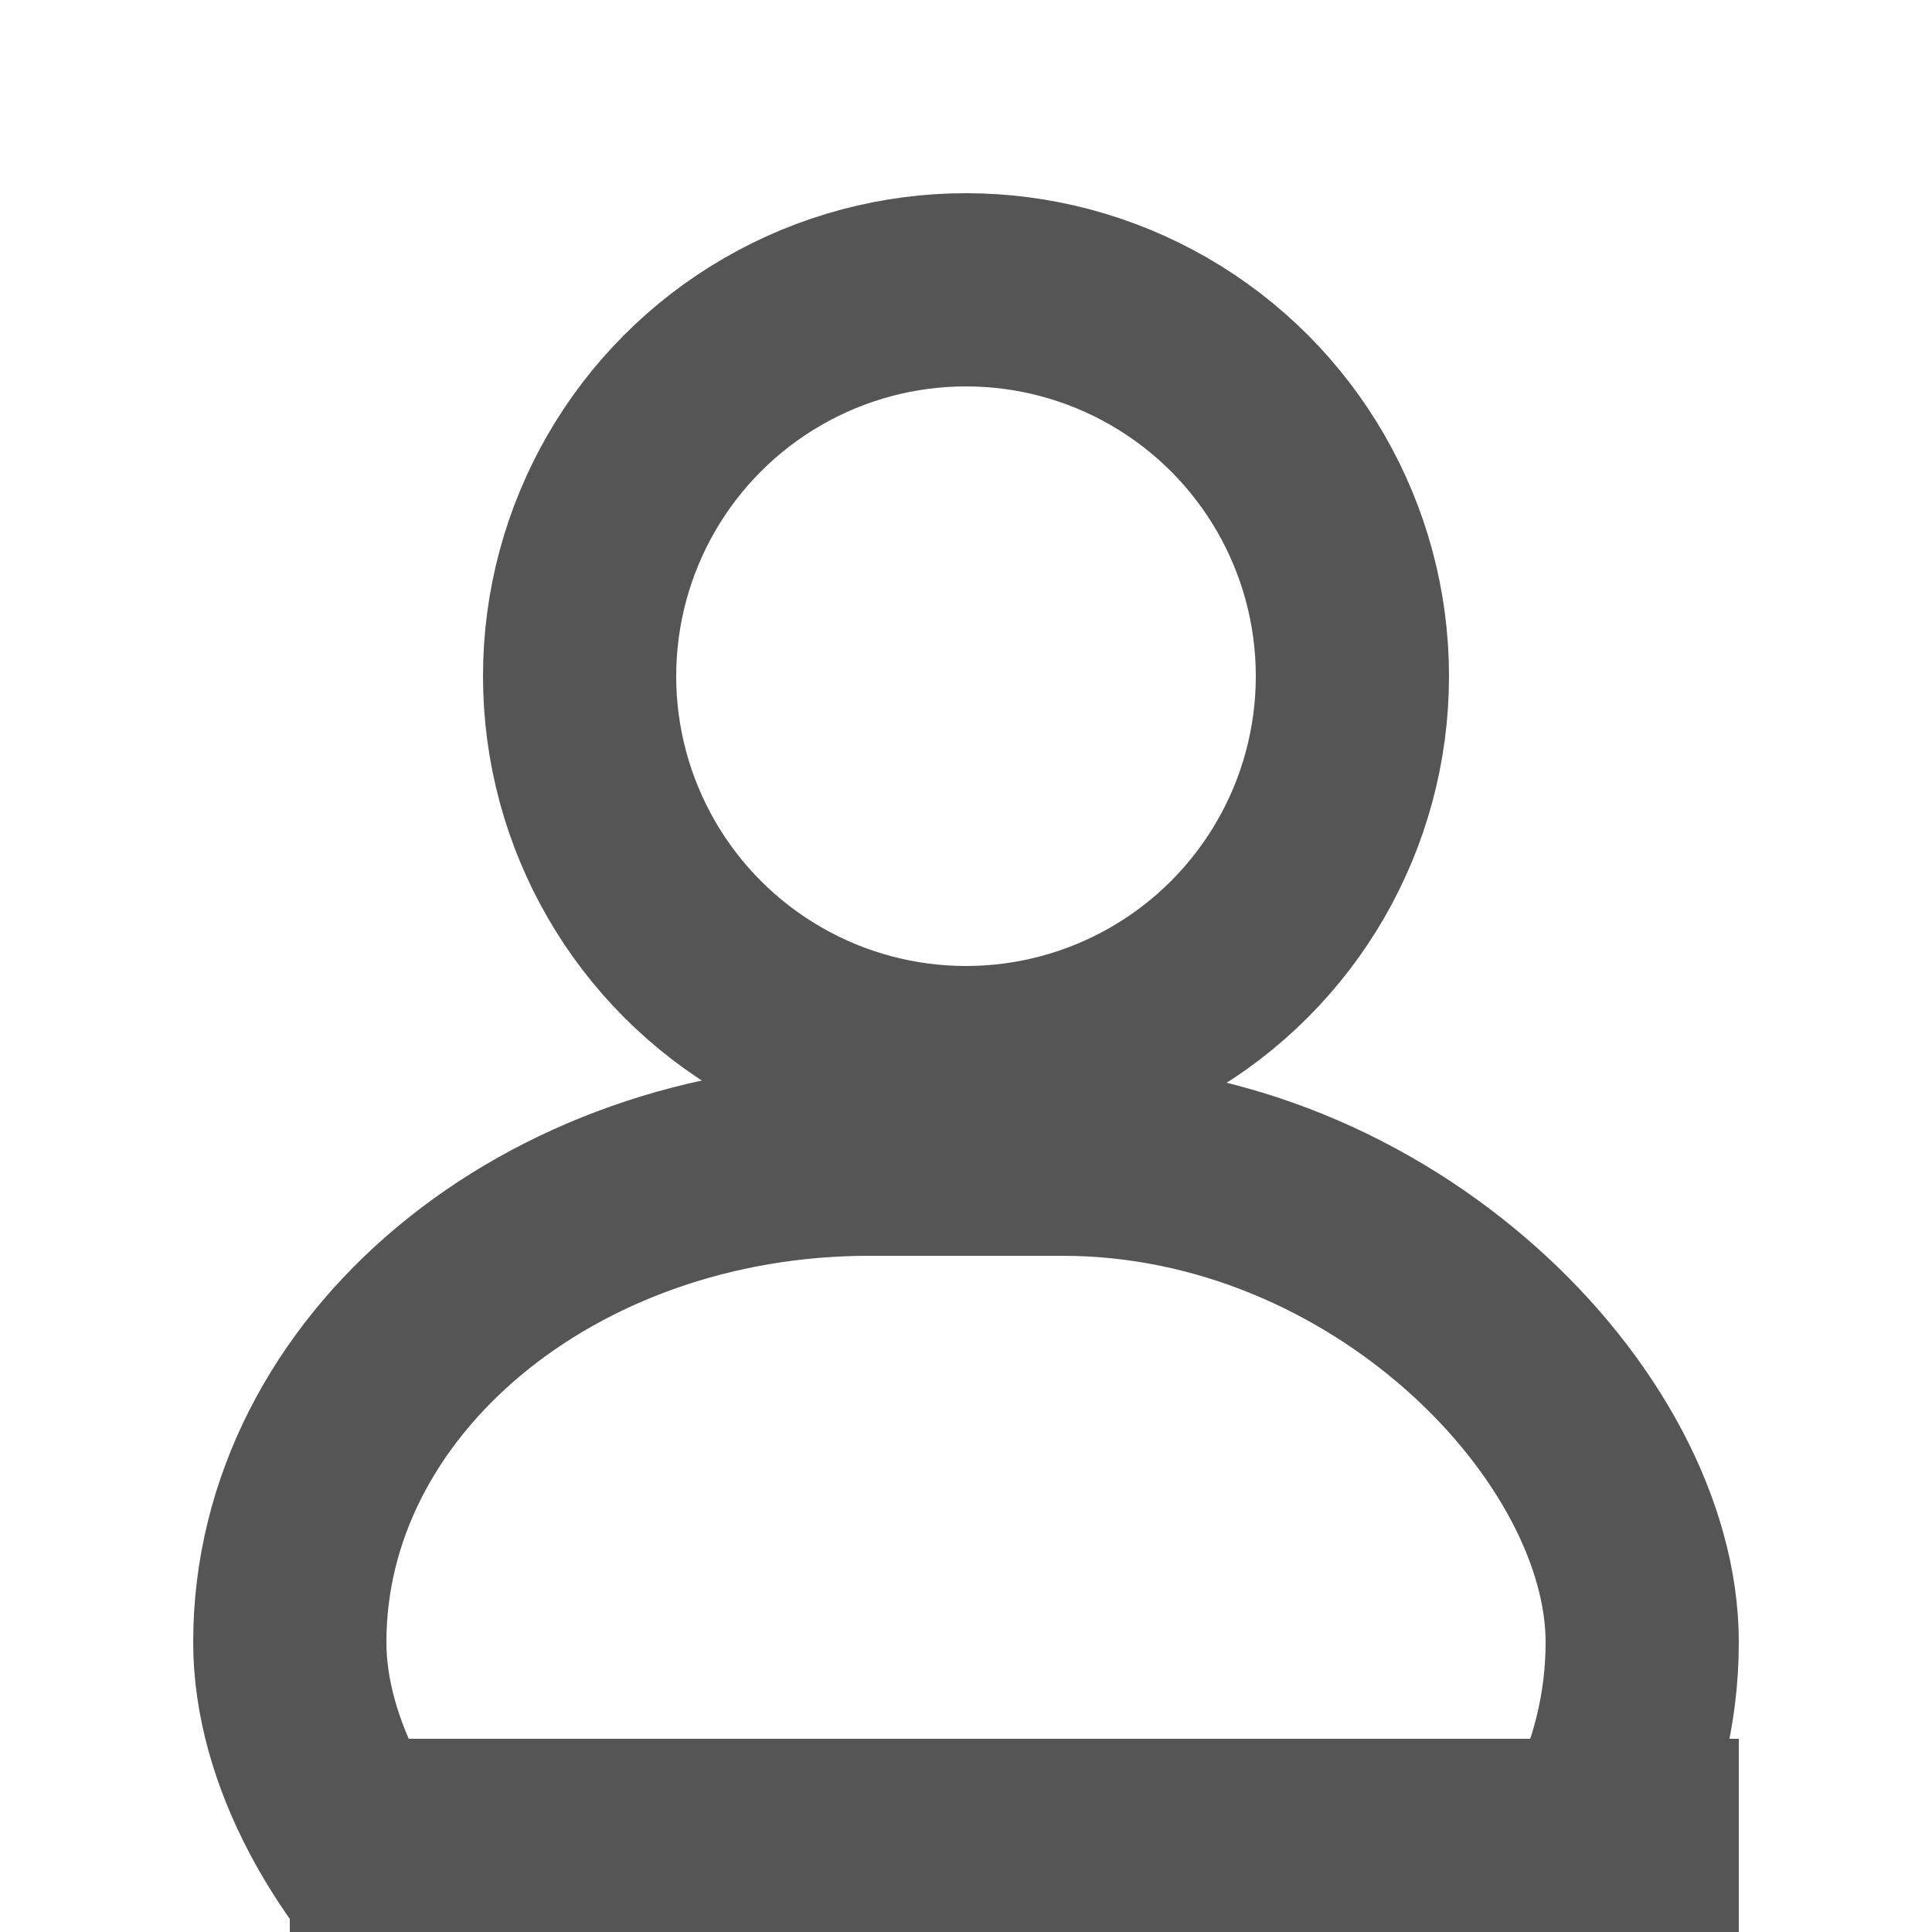
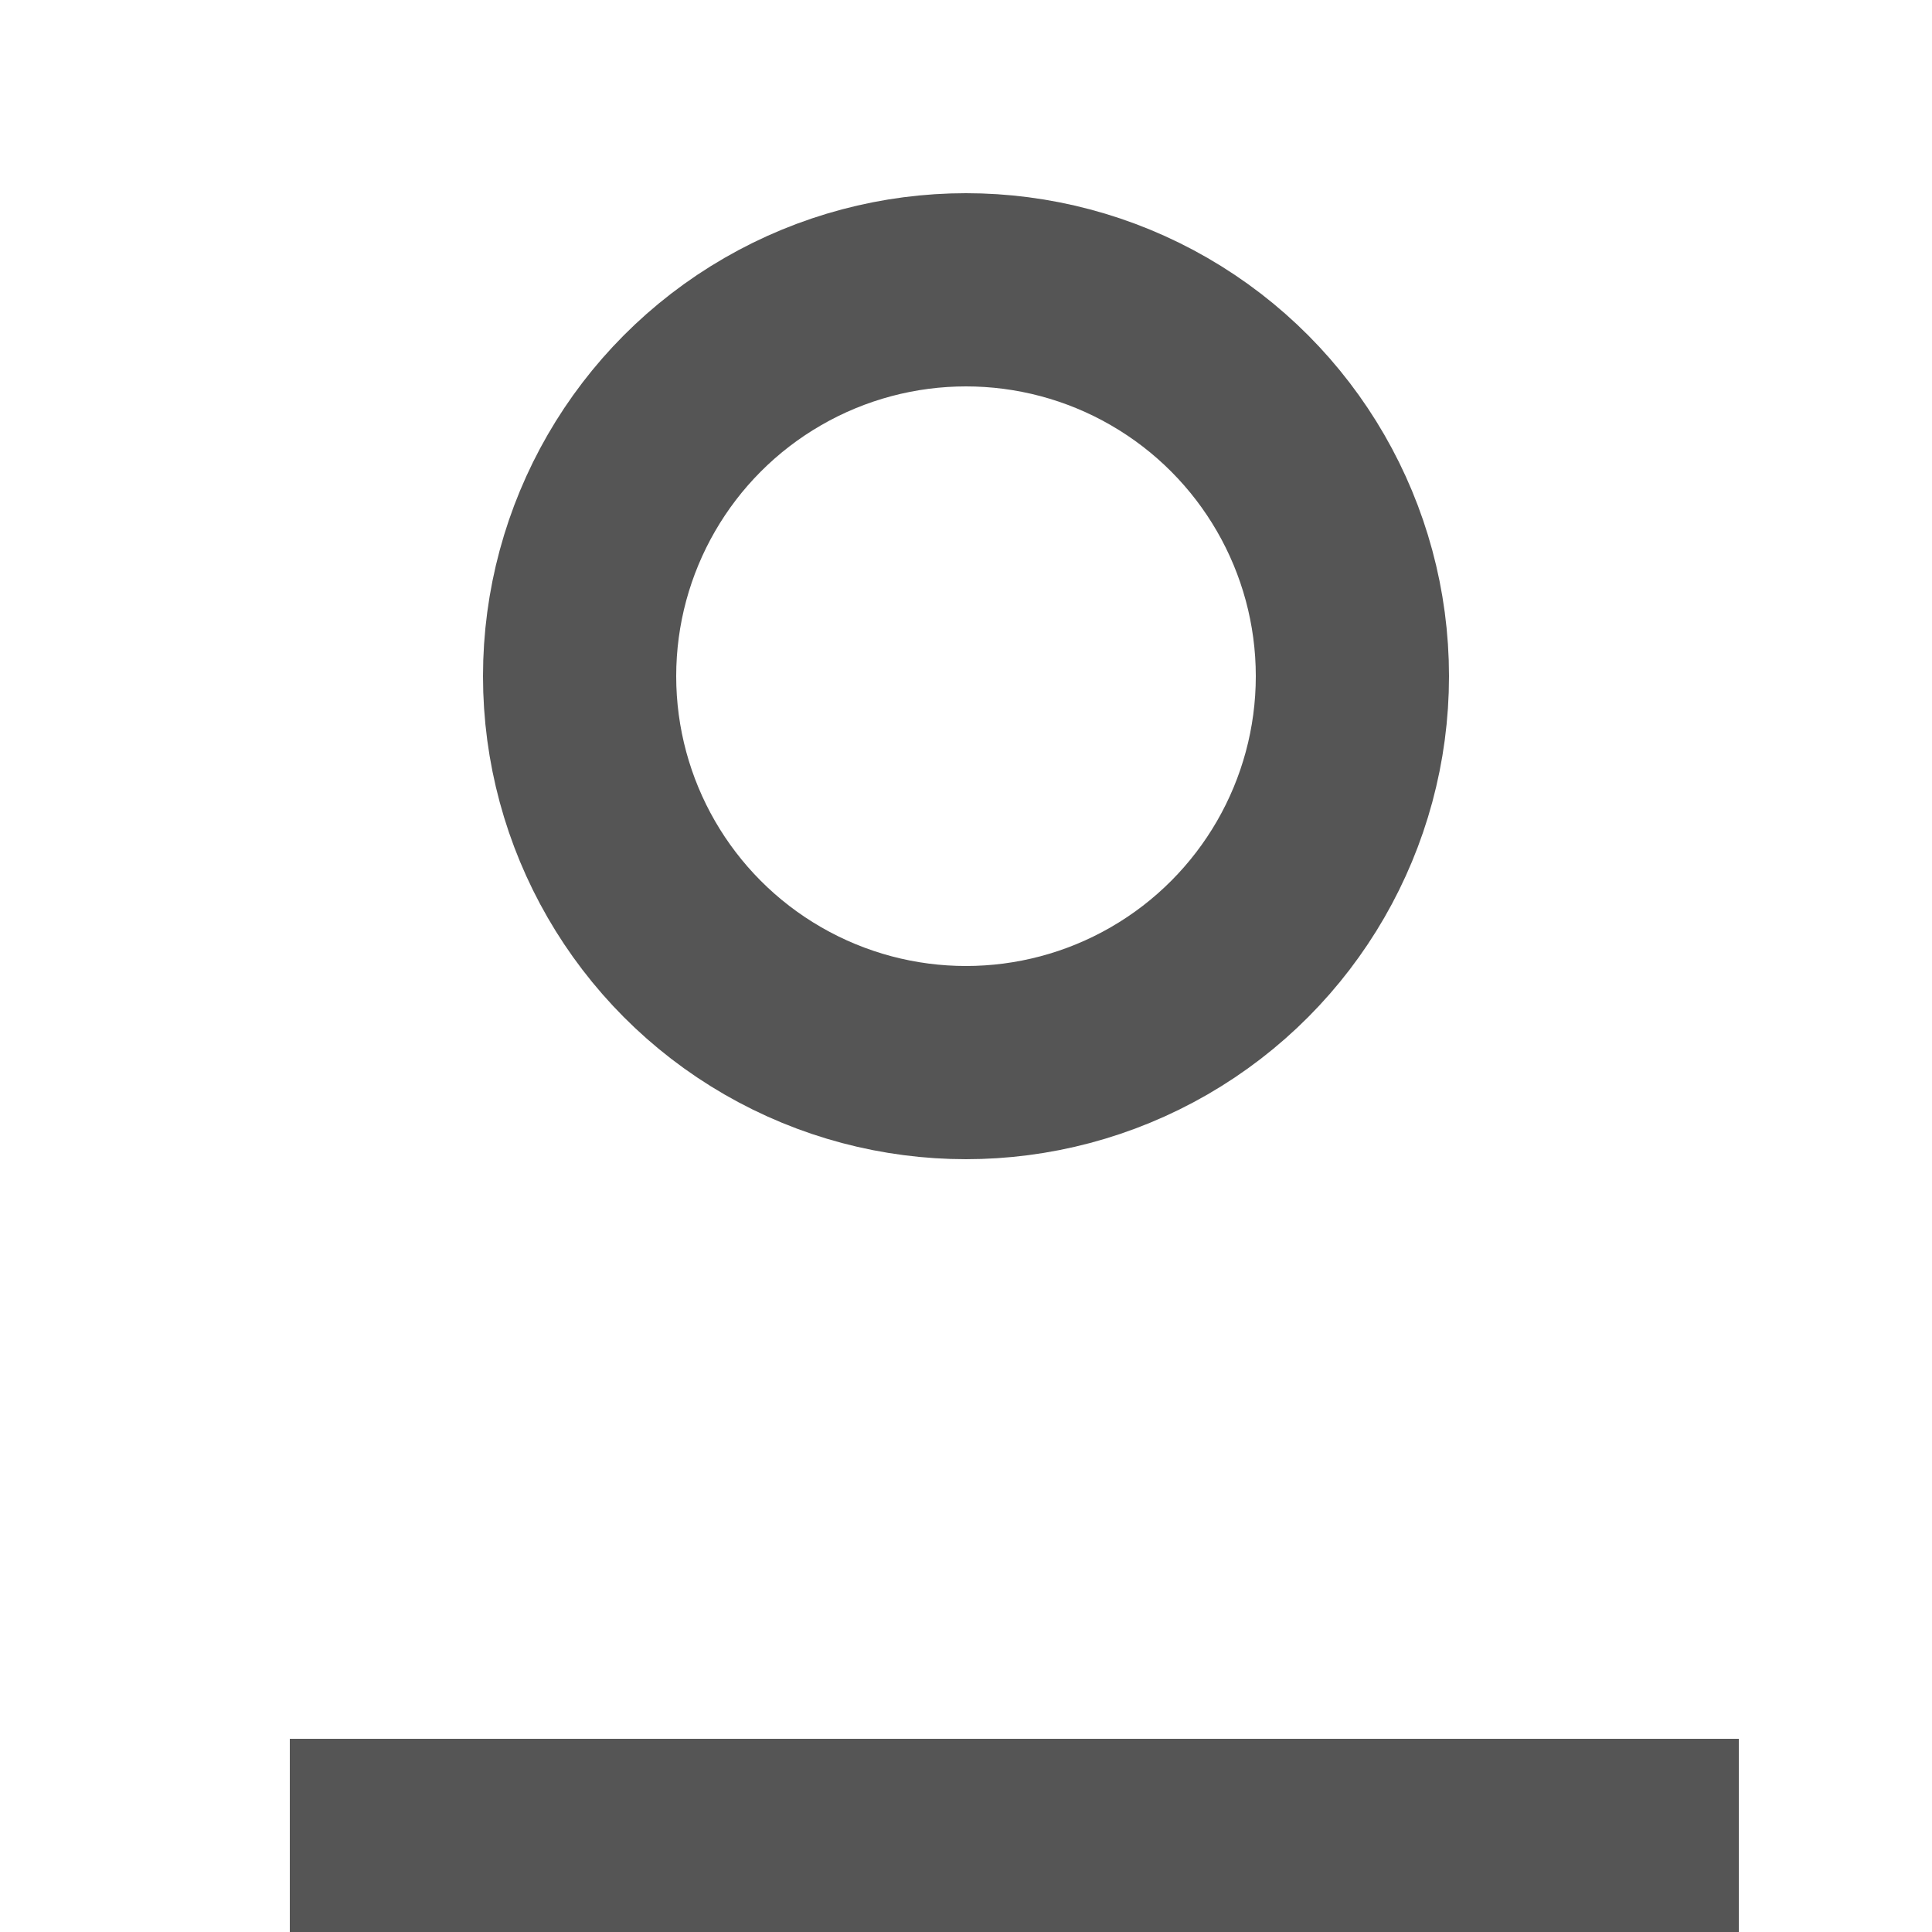
<svg xmlns="http://www.w3.org/2000/svg" width="20" height="20" viewBox="0 0 20 20">
  <circle cx="10" cy="7" r="4" stroke="#555" fill="none" stroke-width="2" />
-   <rect x="3" y="12" width="14" height="10" rx="6" stroke="#555" fill="none" stroke-width="2" />
  <path d="M3 19 L18 19" stroke="#555" fill="none" stroke-width="2" />
</svg>